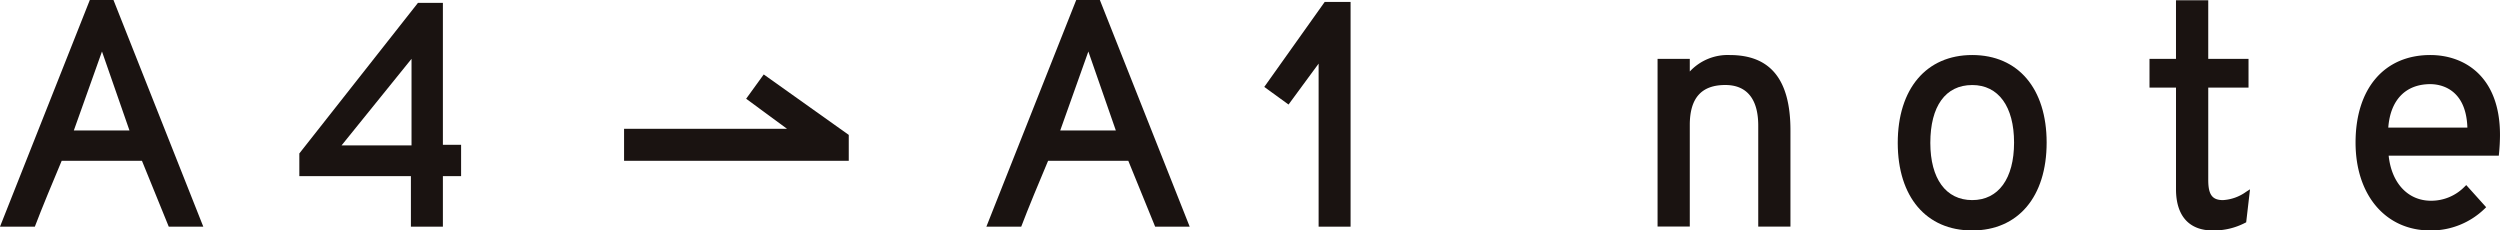
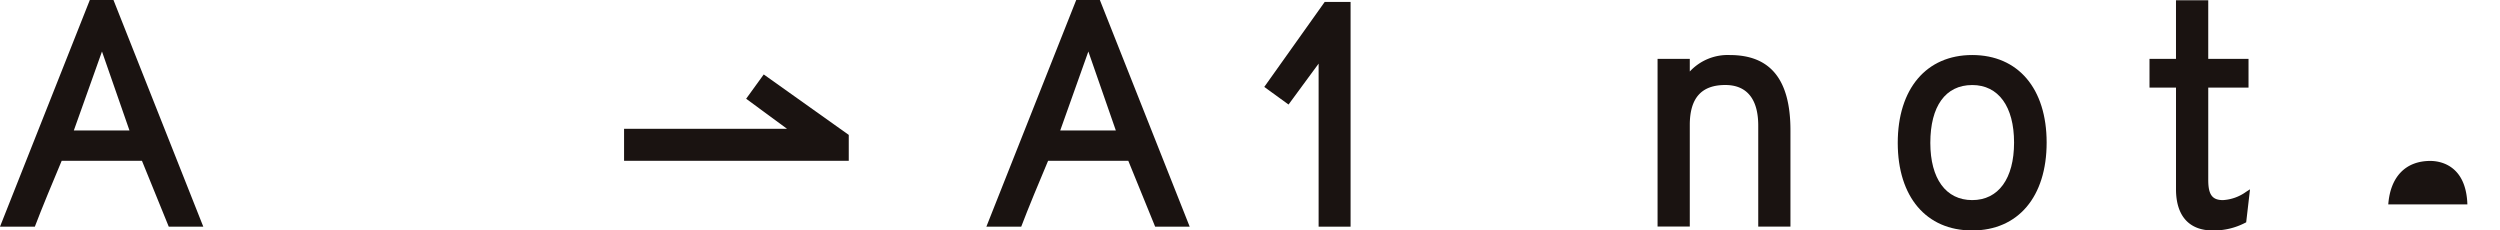
<svg xmlns="http://www.w3.org/2000/svg" width="224.383" height="20.686" viewBox="0 0 224.383 20.686">
  <g transform="translate(-14022.619 24292.674)">
    <path d="M12.741,14.433H5.536c-.773,1.837-1.777,4.246-2.409,5.911H0L8.062,0h2.122l8.062,20.344h-3.1ZM6.627,11.708h4.993L9.153,4.622Z" transform="translate(14022.619 -24292.674)" fill="#1a1311" />
-     <path d="M21.876.108h2.239V12.847h1.634v2.811H24.115v4.533H21.244V15.658H11.23V13.622ZM21.3,12.9V5.129L15.019,12.9Z" transform="translate(14038.255 -24292.523)" fill="#1a1311" />
    <path d="M49.745,14.433h-7.2c-.775,1.837-1.78,4.246-2.411,5.911H37.006L45.07,0h2.122l8.062,20.344h-3.1Zm-6.11-2.725h4.99L46.159,4.622Z" transform="translate(14074.143 -24292.674)" fill="#1a1311" />
    <path d="M52.31,20.242V5.608l-2.7,3.672L47.432,7.7,52.856.072h2.323V20.242Z" transform="translate(14088.659 -24292.572)" fill="#1a1311" />
    <path d="M23.413,7.672H38.042l-3.672-2.7,1.579-2.182L43.58,8.217V10.54H23.413Z" transform="translate(14055.218 -24288.783)" fill="#1a1311" />
    <path d="M71.224,17.462V8.4c0-2.385-1.021-3.646-2.957-3.646-2.143,0-3.187,1.172-3.187,3.586v9.119H62.188V2.409H65.08V3.543a4.643,4.643,0,0,1,3.588-1.478c3.665,0,5.447,2.213,5.447,6.765v8.631Z" transform="translate(14109.203 -24289.799)" fill="#1a1311" />
    <path d="M77.881,17.81c-4.122,0-6.682-3.012-6.682-7.861s2.56-7.885,6.682-7.885,6.682,3.01,6.682,7.856c0,4.866-2.56,7.89-6.682,7.89m0-13.052c-2.39,0-3.758,1.892-3.758,5.191,0,3.218,1.4,5.136,3.758,5.136s3.758-1.931,3.758-5.165-1.4-5.163-3.758-5.163" transform="translate(14121.749 -24289.799)" fill="#1a1311" />
    <path d="M86.323,20.671c-2.129,0-3.3-1.313-3.3-3.7V7.846H80.644V5.27h2.378V.009h2.895V5.27h3.615V7.846H85.917V16.14c0,1.318.359,1.806,1.323,1.806a3.927,3.927,0,0,0,2.074-.744l.352-.225-.344,2.962-.1.05a6.1,6.1,0,0,1-2.9.682" transform="translate(14134.899 -24292.66)" fill="#1a1311" />
-     <path d="M95.085,17.81c-4.012,0-6.71-3.17-6.71-7.89,0-4.844,2.572-7.856,6.71-7.856,3.024,0,6.253,1.885,6.253,7.17,0,.517-.034,1.146-.089,1.684l-.017.179H91.346c.258,2.466,1.732,4.045,3.8,4.045a4.18,4.18,0,0,0,3.012-1.258l.151-.148,1.787,1.986-.134.134a6.916,6.916,0,0,1-4.876,1.955m3.325-9.234c-.117-3.617-2.565-3.9-3.325-3.9-2.22,0-3.588,1.421-3.775,3.9Z" transform="translate(14145.663 -24289.799)" fill="#1a1311" />
+     <path d="M95.085,17.81l-.017.179H91.346c.258,2.466,1.732,4.045,3.8,4.045a4.18,4.18,0,0,0,3.012-1.258l.151-.148,1.787,1.986-.134.134a6.916,6.916,0,0,1-4.876,1.955m3.325-9.234c-.117-3.617-2.565-3.9-3.325-3.9-2.22,0-3.588,1.421-3.775,3.9Z" transform="translate(14145.663 -24289.799)" fill="#1a1311" />
    <rect width="224.381" height="20.684" transform="translate(14022.619 -24292.674)" fill="none" />
  </g>
</svg>